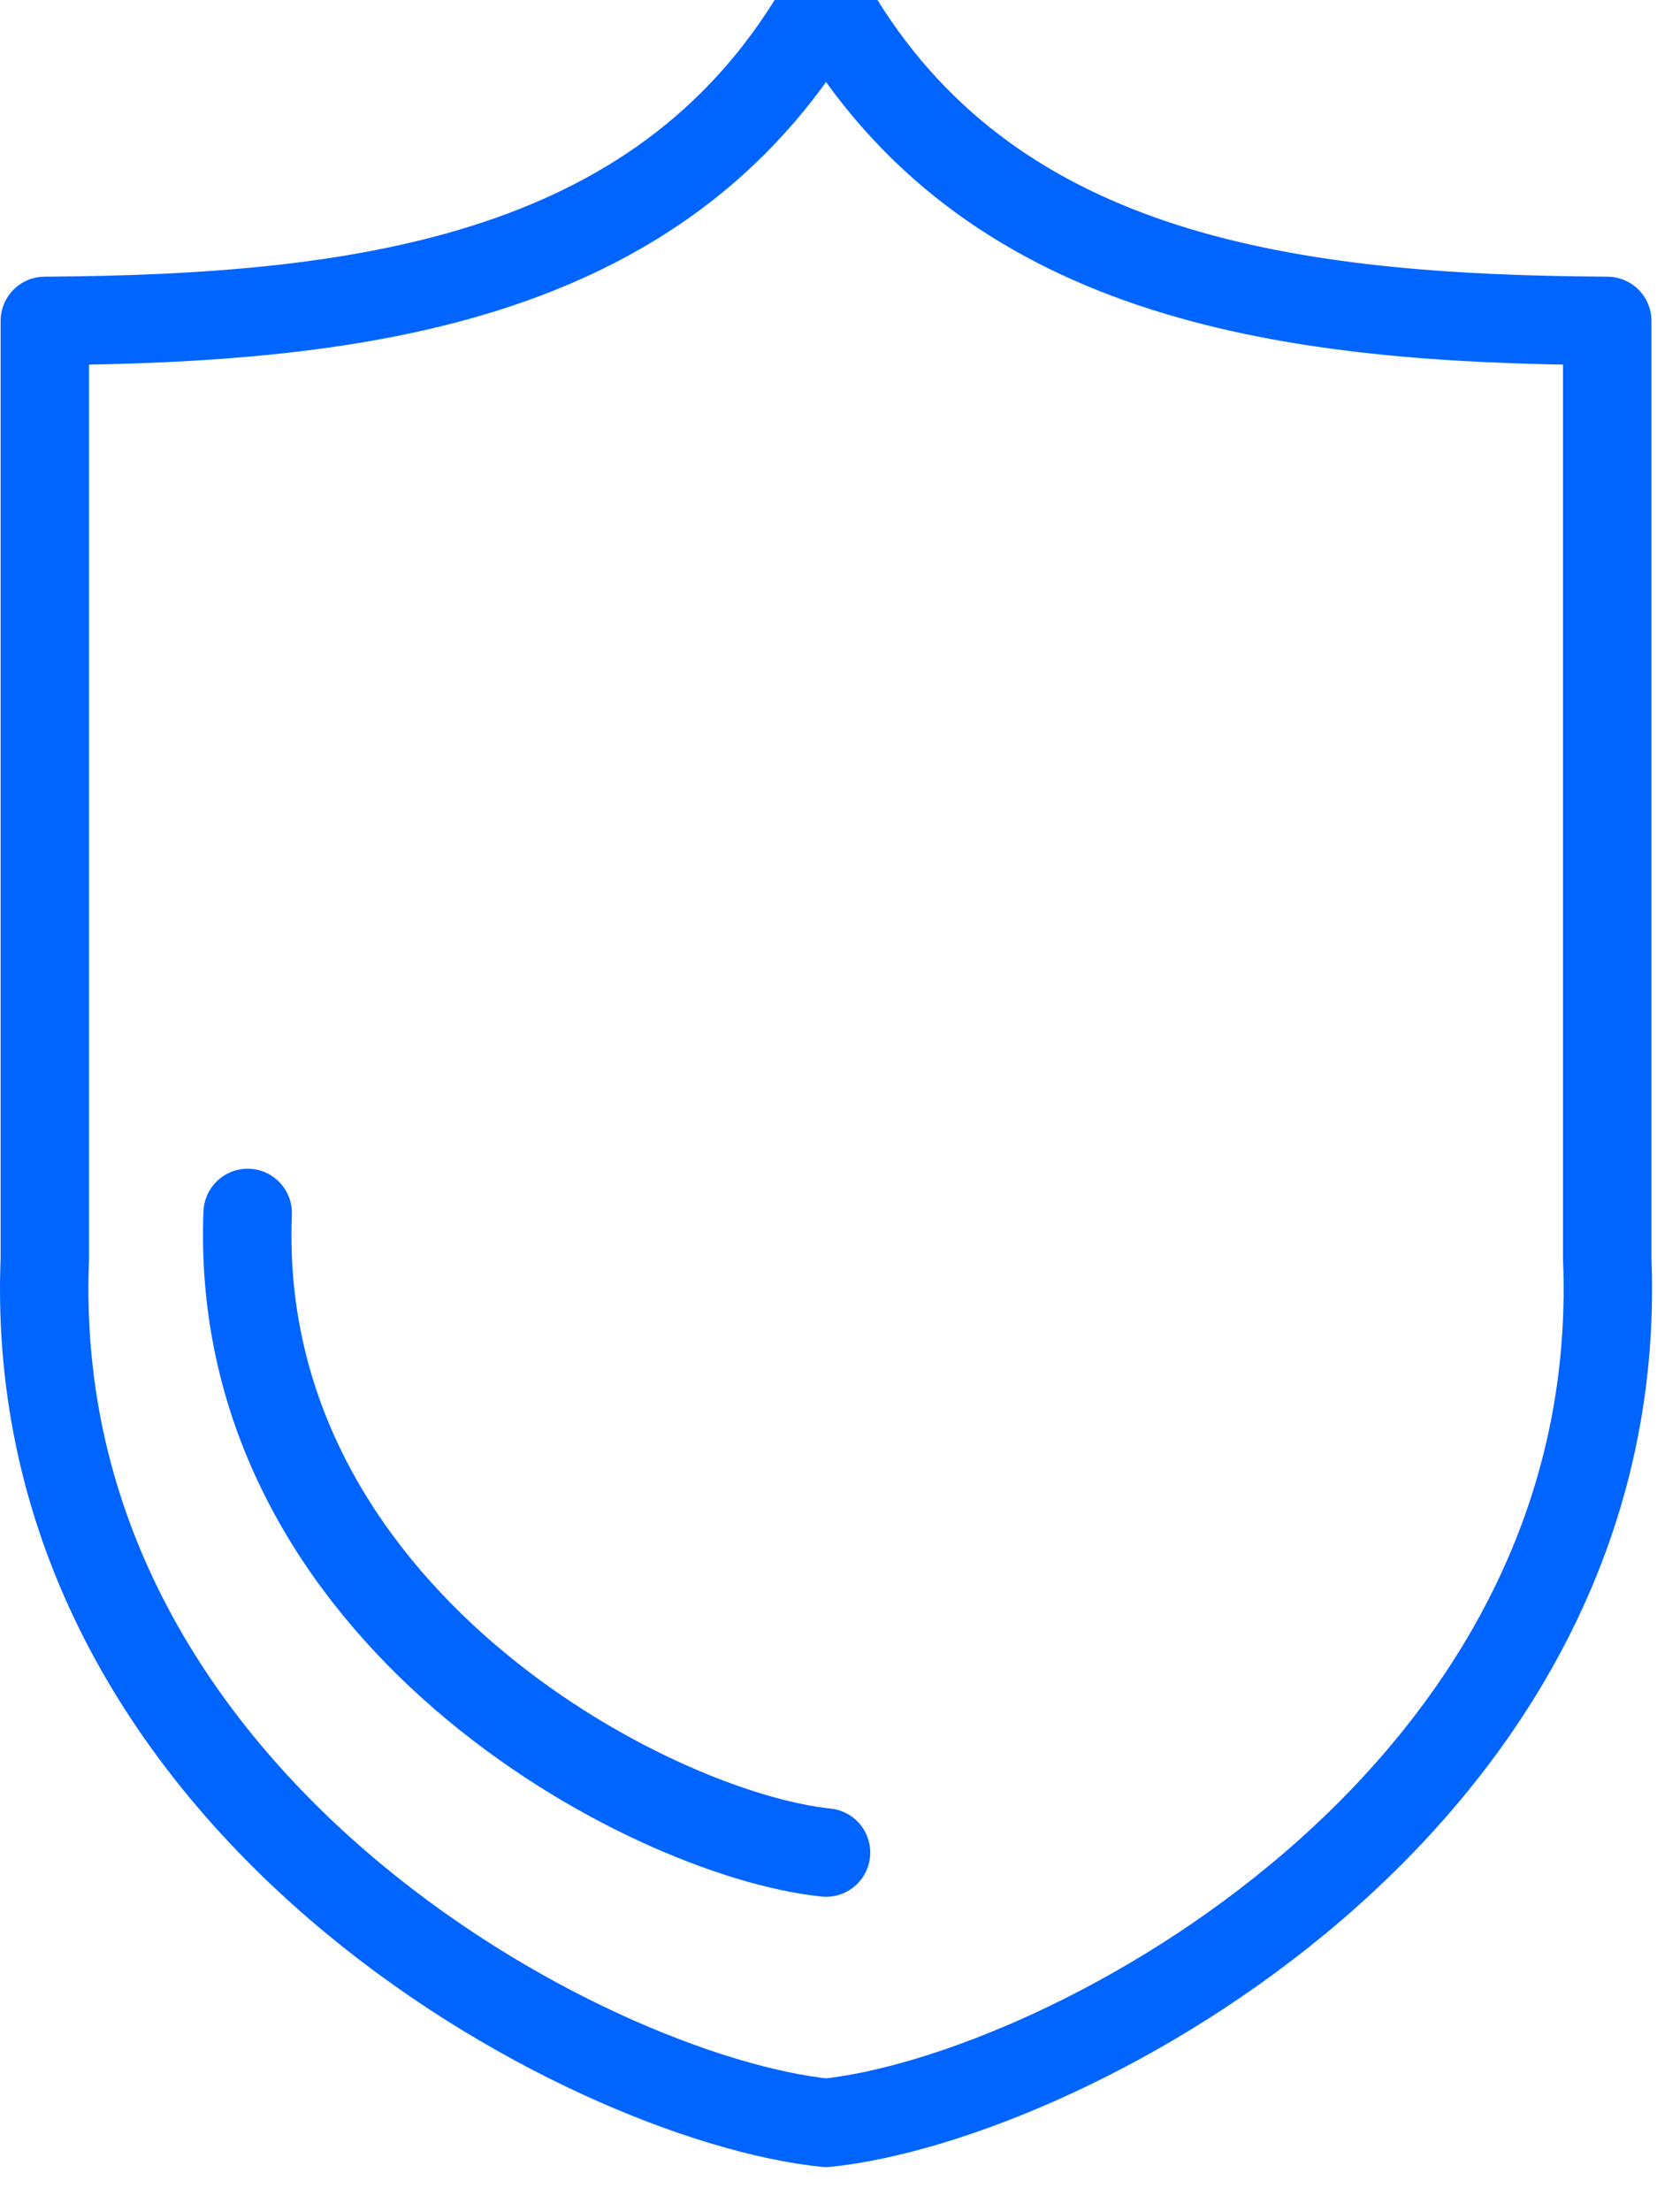
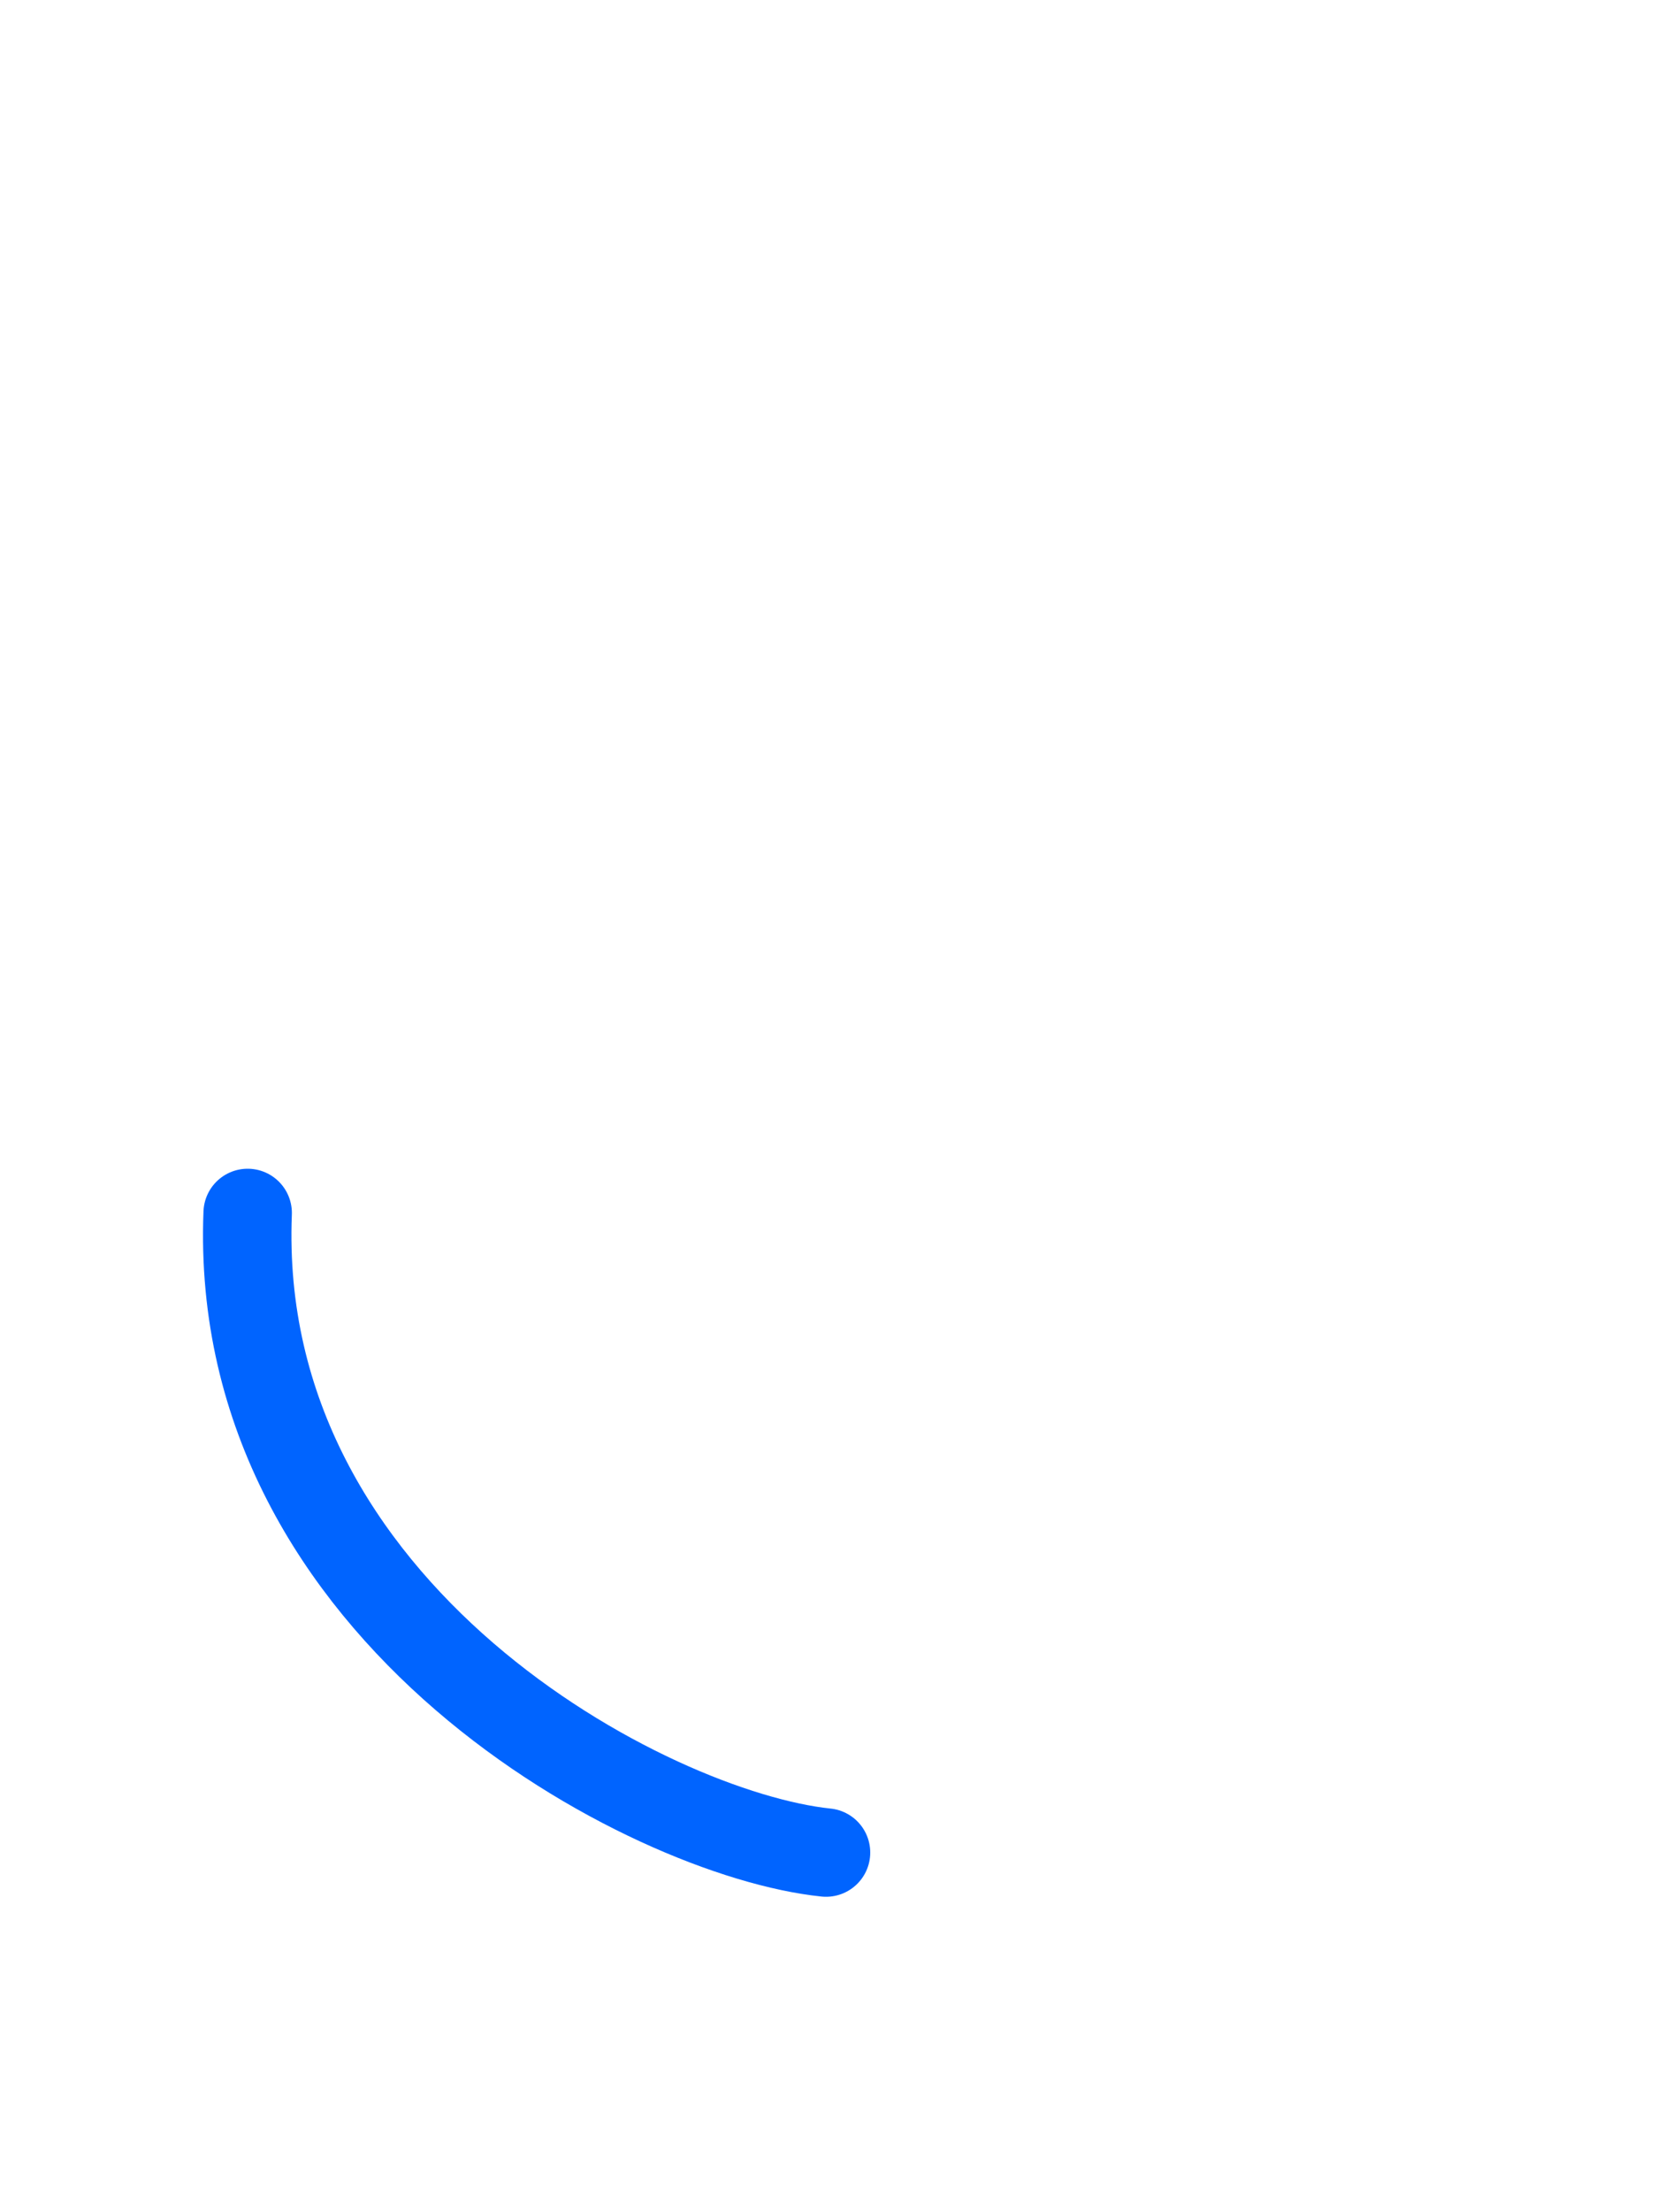
<svg xmlns="http://www.w3.org/2000/svg" width="19px" height="25px" viewBox="0 0 19 25" version="1.1">
  <title>small-icon6</title>
  <desc>Created with Sketch.</desc>
  <g id="main" stroke="none" stroke-width="1" fill="none" fill-rule="evenodd" stroke-linecap="round" stroke-linejoin="round">
    <g id="Homepage-Copy" transform="translate(-915, -2555)" stroke="#0064FF">
      <g id="small-icon6" transform="translate(915.5, 2555)">
-         <path d="M0.007,14.233 L0.007,3.628 C3.679,3.606 7.075,3.134 8.842,0 L8.989,0.248 C10.792,3.159 14.104,3.607 17.677,3.628 L17.677,3.628 L17.677,14.233 C17.922,20.372 11.542,23.721 8.842,24 L8.842,24 C6.142,23.721 -0.239,20.372 0.007,14.233 Z" id="Combined-Shape" />
        <path d="M8.842,20.944 L8.842,20.944 C6.843,20.737 2.12,18.258 2.301,13.713" id="Path" />
      </g>
    </g>
  </g>
</svg>